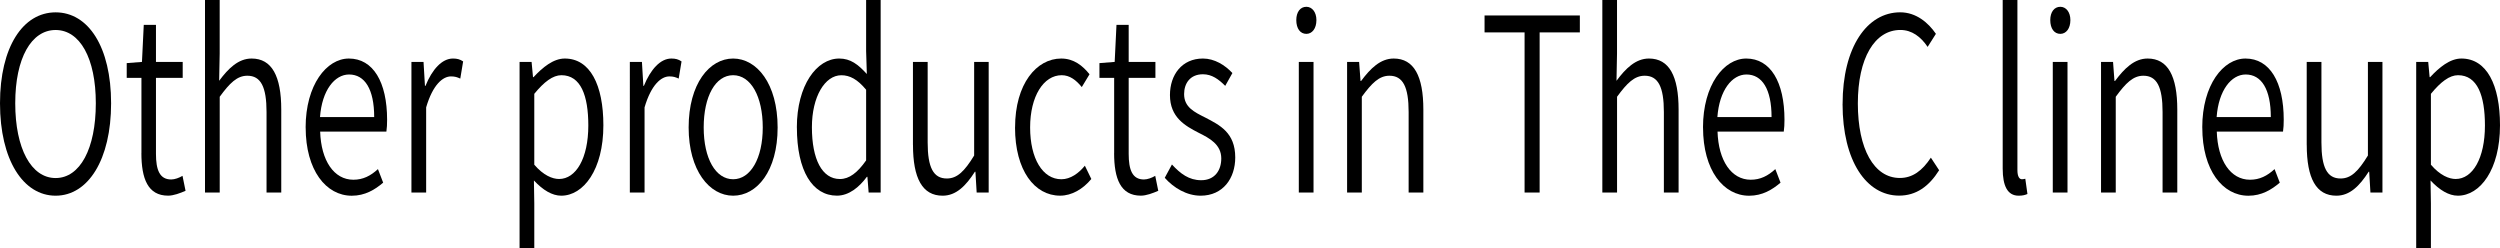
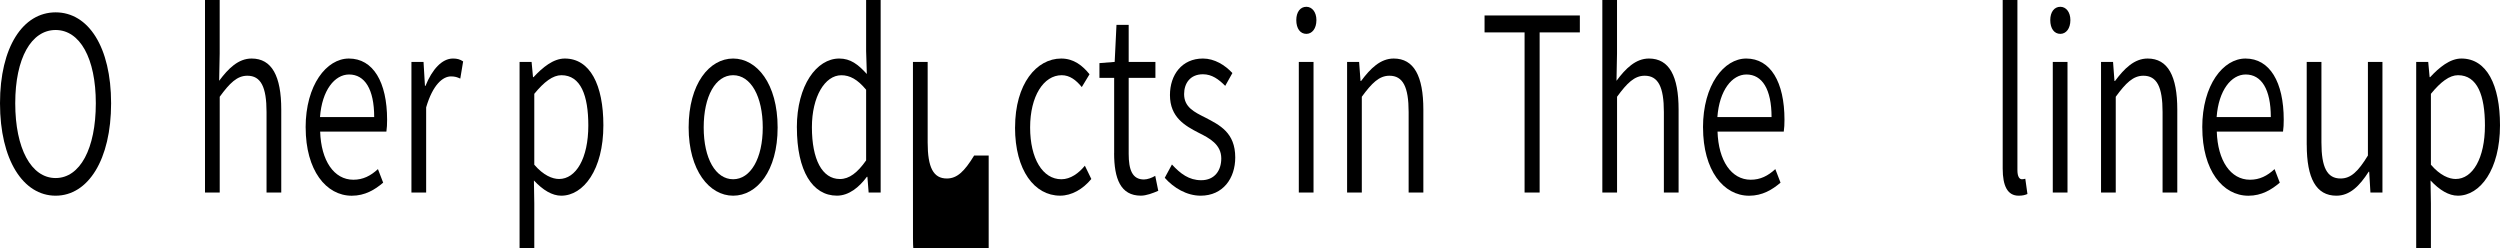
<svg xmlns="http://www.w3.org/2000/svg" id="_レイヤー_1" data-name="レイヤー 1" viewBox="0 0 665.84 66.16">
  <defs>
    <style>
      .cls-1 {
        stroke-width: 0px;
      }
    </style>
  </defs>
  <path class="cls-1" d="m0,27.51C0,12.5,6.12,3.29,14.82,3.29s14.77,9.21,14.77,24.22-6.12,24.61-14.77,24.61S0,42.58,0,27.51Zm25.52,0c0-12.05-4.25-19.52-10.71-19.52S4.06,15.46,4.06,27.51s4.25,19.91,10.75,19.91,10.71-7.8,10.71-19.91Z" />
-   <path class="cls-1" d="m37.67,40.78v-20.04h-3.92v-3.93l4.06-.32.48-9.86h3.25v9.86h7.12v4.25h-7.12v20.23c0,4.25.96,6.83,4.06,6.83.96,0,2.15-.45,3.01-.97l.81,3.99c-1.48.64-3.2,1.29-4.64,1.29-5.4,0-7.12-4.51-7.12-11.34Z" />
  <path class="cls-1" d="m54.59,0h3.92v14.24l-.14,7.28c2.44-3.29,5.11-5.93,8.65-5.93,5.4,0,7.89,4.7,7.89,13.59v22.1h-3.92v-21.45c0-6.7-1.53-9.66-5.11-9.66-2.72,0-4.68,1.93-7.36,5.6v25.51h-3.92V0Z" />
  <path class="cls-1" d="m81.4,33.95c0-11.34,5.59-18.36,11.52-18.36,6.45,0,10.18,6.25,10.18,16.3,0,1.16-.05,2.25-.19,3.16h-17.64c.24,7.73,3.68,12.82,8.84,12.82,2.58,0,4.59-1.03,6.55-2.83l1.39,3.61c-2.2,1.87-4.83,3.48-8.36,3.48-6.84,0-12.28-6.76-12.28-18.17Zm18.26-2.77c0-7.41-2.49-11.34-6.69-11.34-3.82,0-7.22,4.19-7.74,11.34h14.44Z" />
  <path class="cls-1" d="m109.6,16.49h3.2l.38,6.38h.14c1.77-4.38,4.4-7.28,7.31-7.28,1.1,0,1.86.19,2.72.77l-.76,4.57c-.86-.39-1.43-.58-2.49-.58-2.15,0-4.83,2.19-6.6,8.25v22.68h-3.92V16.49Z" />
  <path class="cls-1" d="m138.38,16.49h3.2l.38,4.06h.14c2.39-2.58,5.26-4.96,8.32-4.96,6.74,0,10.28,7.02,10.28,17.78,0,11.85-5.31,18.75-11.23,18.75-2.39,0-4.88-1.48-7.27-4.06l.1,6.12v11.98h-3.92V16.49Zm18.31,16.94c0-7.99-2.01-13.4-7.17-13.4-2.25,0-4.59,1.74-7.22,4.96v18.88c2.44,2.84,4.83,3.8,6.6,3.8,4.49,0,7.79-5.47,7.79-14.24Z" />
-   <path class="cls-1" d="m167.77,16.49h3.2l.38,6.38h.14c1.77-4.38,4.4-7.28,7.31-7.28,1.1,0,1.86.19,2.72.77l-.76,4.57c-.86-.39-1.43-.58-2.49-.58-2.15,0-4.83,2.19-6.6,8.25v22.68h-3.92V16.49Z" />
  <path class="cls-1" d="m183.41,33.95c0-11.66,5.54-18.36,11.85-18.36s11.85,6.7,11.85,18.36-5.54,18.17-11.85,18.17-11.85-6.7-11.85-18.17Zm19.74,0c0-8.31-3.2-13.92-7.89-13.92s-7.84,5.6-7.84,13.92,3.2,13.79,7.84,13.79,7.89-5.54,7.89-13.79Z" />
  <path class="cls-1" d="m212.23,33.95c0-11.27,5.31-18.36,11.28-18.36,3.01,0,5.02,1.55,7.36,4.12l-.19-6.12V0h3.87v51.28h-3.2l-.33-4.19h-.14c-2.05,2.77-4.78,5.02-7.98,5.02-6.5,0-10.66-6.57-10.66-18.17Zm18.45,8.76v-18.81c-2.29-2.77-4.35-3.86-6.6-3.86-4.4,0-7.84,5.73-7.84,13.85,0,8.57,2.72,13.79,7.46,13.79,2.49,0,4.68-1.68,6.98-4.96Z" />
-   <path class="cls-1" d="m243.15,38.59v-22.1h3.92v21.45c0,6.7,1.53,9.6,5.11,9.6,2.72,0,4.68-1.87,7.27-6.12v-24.93h3.87v34.79h-3.2l-.33-5.54h-.14c-2.44,3.8-5.02,6.38-8.6,6.38-5.4,0-7.89-4.64-7.89-13.53Z" />
+   <path class="cls-1" d="m243.15,38.59v-22.1h3.92v21.45c0,6.7,1.53,9.6,5.11,9.6,2.72,0,4.68-1.87,7.27-6.12h3.87v34.79h-3.2l-.33-5.54h-.14c-2.44,3.8-5.02,6.38-8.6,6.38-5.4,0-7.89-4.64-7.89-13.53Z" />
  <path class="cls-1" d="m270.35,33.95c0-11.66,5.74-18.36,12.28-18.36,3.39,0,5.74,1.93,7.55,4.19l-2.06,3.41c-1.53-1.87-3.2-3.16-5.35-3.16-4.83,0-8.41,5.6-8.41,13.92s3.35,13.79,8.32,13.79c2.44,0,4.64-1.61,6.26-3.61l1.72,3.54c-2.25,2.71-5.21,4.44-8.32,4.44-6.79,0-12-6.7-12-18.17Z" />
  <path class="cls-1" d="m296.74,40.78v-20.04h-3.92v-3.93l4.06-.32.48-9.86h3.25v9.86h7.12v4.25h-7.12v20.23c0,4.25.96,6.83,4.06,6.83.96,0,2.15-.45,3.01-.97l.81,3.99c-1.48.64-3.2,1.29-4.64,1.29-5.4,0-7.12-4.51-7.12-11.34Z" />
  <path class="cls-1" d="m310.22,47.35l1.91-3.54c2.25,2.45,4.54,4.19,7.79,4.19,3.58,0,5.35-2.58,5.35-5.8,0-3.74-3.16-5.41-6.02-6.83-3.63-1.87-7.65-4.12-7.65-10.05,0-5.41,3.2-9.73,8.79-9.73,3.06,0,5.88,1.74,7.84,3.87l-1.91,3.41c-1.72-1.74-3.54-3.09-5.93-3.09-3.44,0-5.02,2.45-5.02,5.28,0,3.48,2.68,4.77,5.64,6.25,3.82,2,7.98,3.99,7.98,10.63,0,5.54-3.25,10.18-9.22,10.18-3.68,0-7.17-2.06-9.56-4.77Z" />
  <path class="cls-1" d="m345.25,5.35c0-2.13,1.05-3.54,2.68-3.54,1.53,0,2.68,1.42,2.68,3.54,0,2.26-1.15,3.67-2.68,3.67-1.63,0-2.68-1.42-2.68-3.67Zm.67,11.14h3.92v34.79h-3.92V16.49Z" />
  <path class="cls-1" d="m358.78,16.49h3.2l.38,5.09h.14c2.49-3.35,5.16-5.99,8.7-5.99,5.4,0,7.89,4.7,7.89,13.59v22.1h-3.92v-21.45c0-6.7-1.53-9.66-5.11-9.66-2.72,0-4.68,1.93-7.36,5.6v25.51h-3.92V16.49Z" />
  <path class="cls-1" d="m406.05,8.63h-10.66v-4.51h25.38v4.51h-10.71v42.65h-4.01V8.63Z" />
  <path class="cls-1" d="m426.75,0h3.92v14.24l-.14,7.28c2.44-3.29,5.11-5.93,8.65-5.93,5.4,0,7.89,4.7,7.89,13.59v22.1h-3.92v-21.45c0-6.7-1.53-9.66-5.11-9.66-2.72,0-4.68,1.93-7.36,5.6v25.51h-3.92V0Z" />
  <path class="cls-1" d="m453.57,33.95c0-11.34,5.59-18.36,11.52-18.36,6.45,0,10.18,6.25,10.18,16.3,0,1.16-.05,2.25-.19,3.16h-17.64c.24,7.73,3.68,12.82,8.84,12.82,2.58,0,4.59-1.03,6.55-2.83l1.39,3.61c-2.2,1.87-4.83,3.48-8.36,3.48-6.83,0-12.28-6.76-12.28-18.17Zm18.26-2.77c0-7.41-2.49-11.34-6.69-11.34-3.82,0-7.22,4.19-7.74,11.34h14.43Z" />
-   <path class="cls-1" d="m490.75,27.7c0-15.14,6.5-24.42,15.34-24.42,4.25,0,7.5,2.77,9.51,5.73l-2.2,3.48c-1.82-2.71-4.21-4.51-7.26-4.51-6.84,0-11.33,7.47-11.33,19.58s4.3,19.84,11.18,19.84c3.39,0,5.98-1.93,8.27-5.41l2.2,3.35c-2.72,4.32-6.12,6.76-10.66,6.76-8.7,0-15.06-9.21-15.06-24.41Z" />
  <path class="cls-1" d="m533.39,44.9V0h3.92v45.29c0,1.74.53,2.45,1.19,2.45.19,0,.38,0,.91-.13l.57,4.06c-.62.26-1.24.45-2.34.45-2.96,0-4.25-2.58-4.25-7.21Z" />
  <path class="cls-1" d="m546.06,5.35c0-2.13,1.05-3.54,2.68-3.54,1.53,0,2.68,1.42,2.68,3.54,0,2.26-1.15,3.67-2.68,3.67-1.63,0-2.68-1.42-2.68-3.67Zm.67,11.14h3.92v34.79h-3.92V16.49Z" />
  <path class="cls-1" d="m559.58,16.49h3.2l.38,5.09h.14c2.49-3.35,5.16-5.99,8.7-5.99,5.4,0,7.89,4.7,7.89,13.59v22.1h-3.92v-21.45c0-6.7-1.53-9.66-5.11-9.66-2.72,0-4.68,1.93-7.36,5.6v25.51h-3.92V16.49Z" />
  <path class="cls-1" d="m586.54,33.95c0-11.34,5.59-18.36,11.52-18.36,6.45,0,10.18,6.25,10.18,16.3,0,1.16-.05,2.25-.19,3.16h-17.64c.24,7.73,3.68,12.82,8.84,12.82,2.58,0,4.59-1.03,6.55-2.83l1.39,3.61c-2.2,1.87-4.83,3.48-8.36,3.48-6.83,0-12.28-6.76-12.28-18.17Zm18.26-2.77c0-7.41-2.49-11.34-6.69-11.34-3.82,0-7.22,4.19-7.74,11.34h14.43Z" />
  <path class="cls-1" d="m614.36,38.59v-22.1h3.92v21.45c0,6.7,1.53,9.6,5.11,9.6,2.73,0,4.68-1.87,7.27-6.12v-24.93h3.87v34.79h-3.2l-.33-5.54h-.14c-2.44,3.8-5.02,6.38-8.6,6.38-5.4,0-7.89-4.64-7.89-13.53Z" />
  <path class="cls-1" d="m643.52,16.49h3.2l.38,4.06h.14c2.39-2.58,5.26-4.96,8.32-4.96,6.74,0,10.28,7.02,10.28,17.78,0,11.85-5.31,18.75-11.23,18.75-2.39,0-4.88-1.48-7.27-4.06l.1,6.12v11.98h-3.92V16.49Zm18.31,16.94c0-7.99-2.01-13.4-7.17-13.4-2.25,0-4.59,1.74-7.22,4.96v18.88c2.44,2.84,4.83,3.8,6.6,3.8,4.49,0,7.79-5.47,7.79-14.24Z" />
</svg>